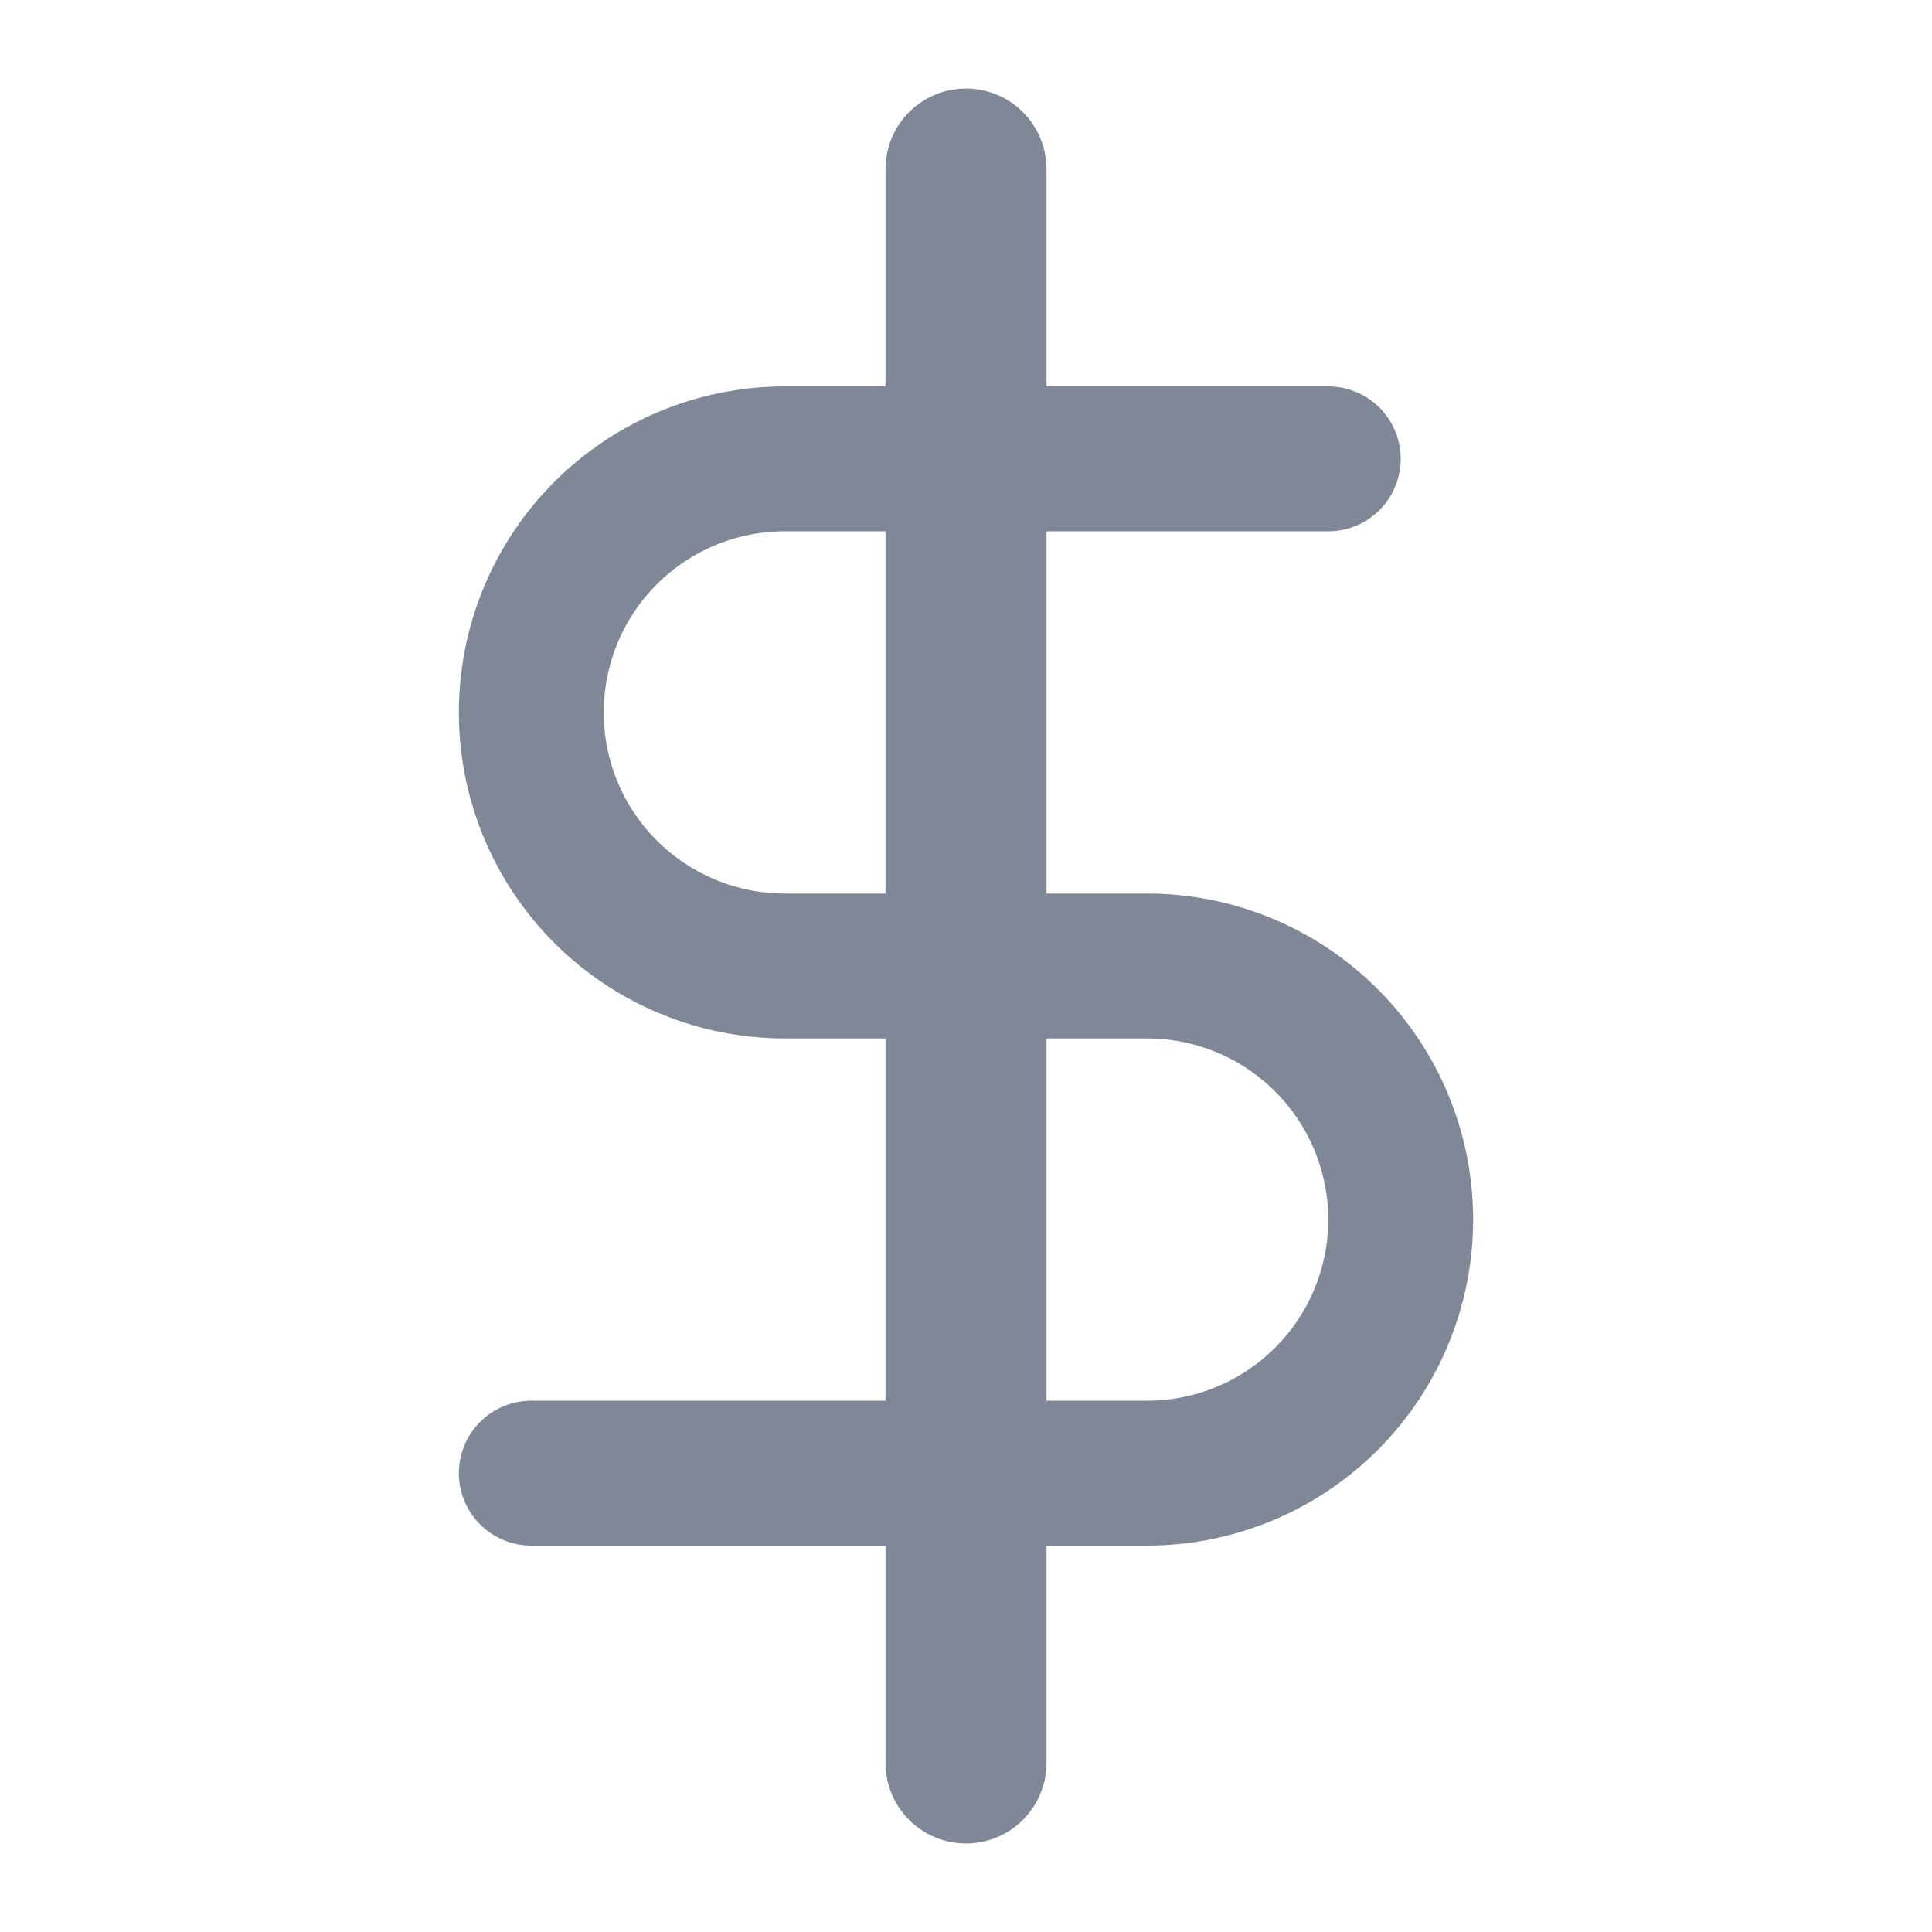
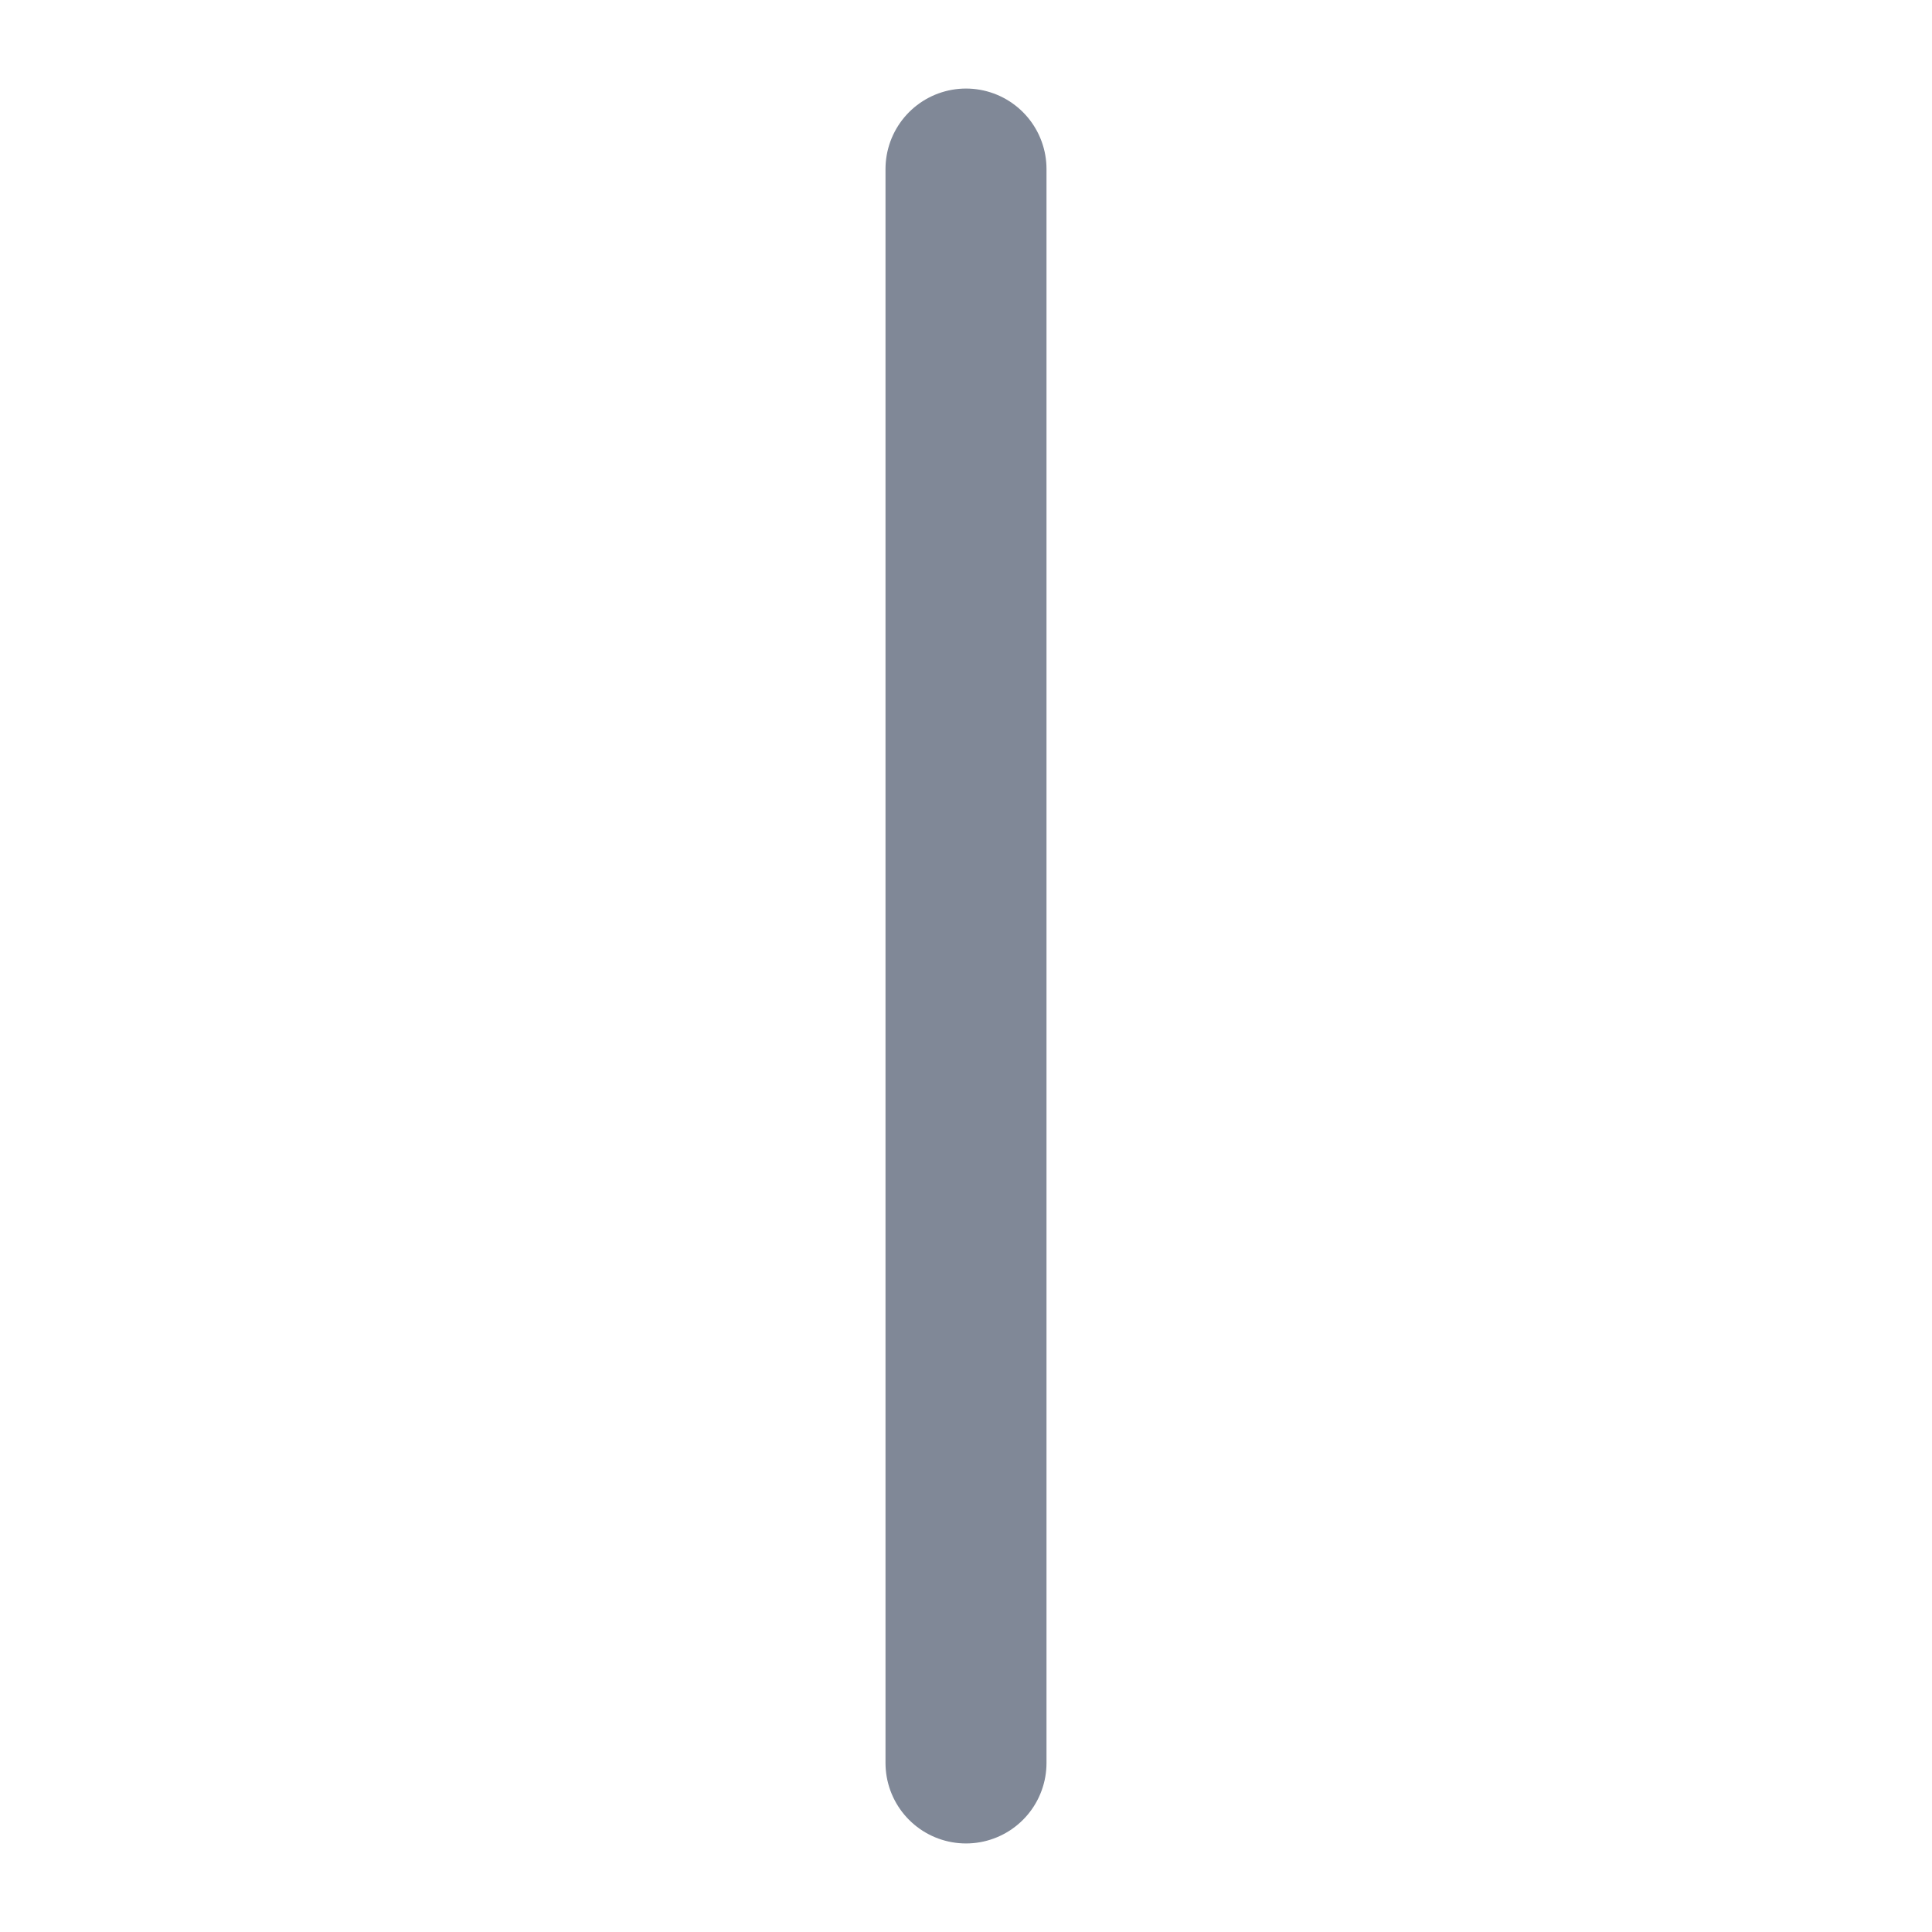
<svg xmlns="http://www.w3.org/2000/svg" width="24" height="24" viewBox="0 0 24 24" fill="none">
  <path d="M12 2.1V21.9" stroke="#808897" stroke-width="2" stroke-linecap="round" stroke-linejoin="round" />
-   <path d="M16.5 5.7H9.75C8.914 5.7 8.113 6.032 7.522 6.623C6.931 7.213 6.6 8.015 6.6 8.85C6.6 9.685 6.931 10.487 7.522 11.077C8.113 11.668 8.914 12 9.75 12H14.25C15.085 12 15.886 12.332 16.477 12.923C17.068 13.513 17.4 14.315 17.4 15.15C17.4 15.985 17.068 16.787 16.477 17.377C15.886 17.968 15.085 18.3 14.25 18.3H6.6" stroke="#808897" stroke-width="1.8" stroke-linecap="round" stroke-linejoin="round" />
</svg>